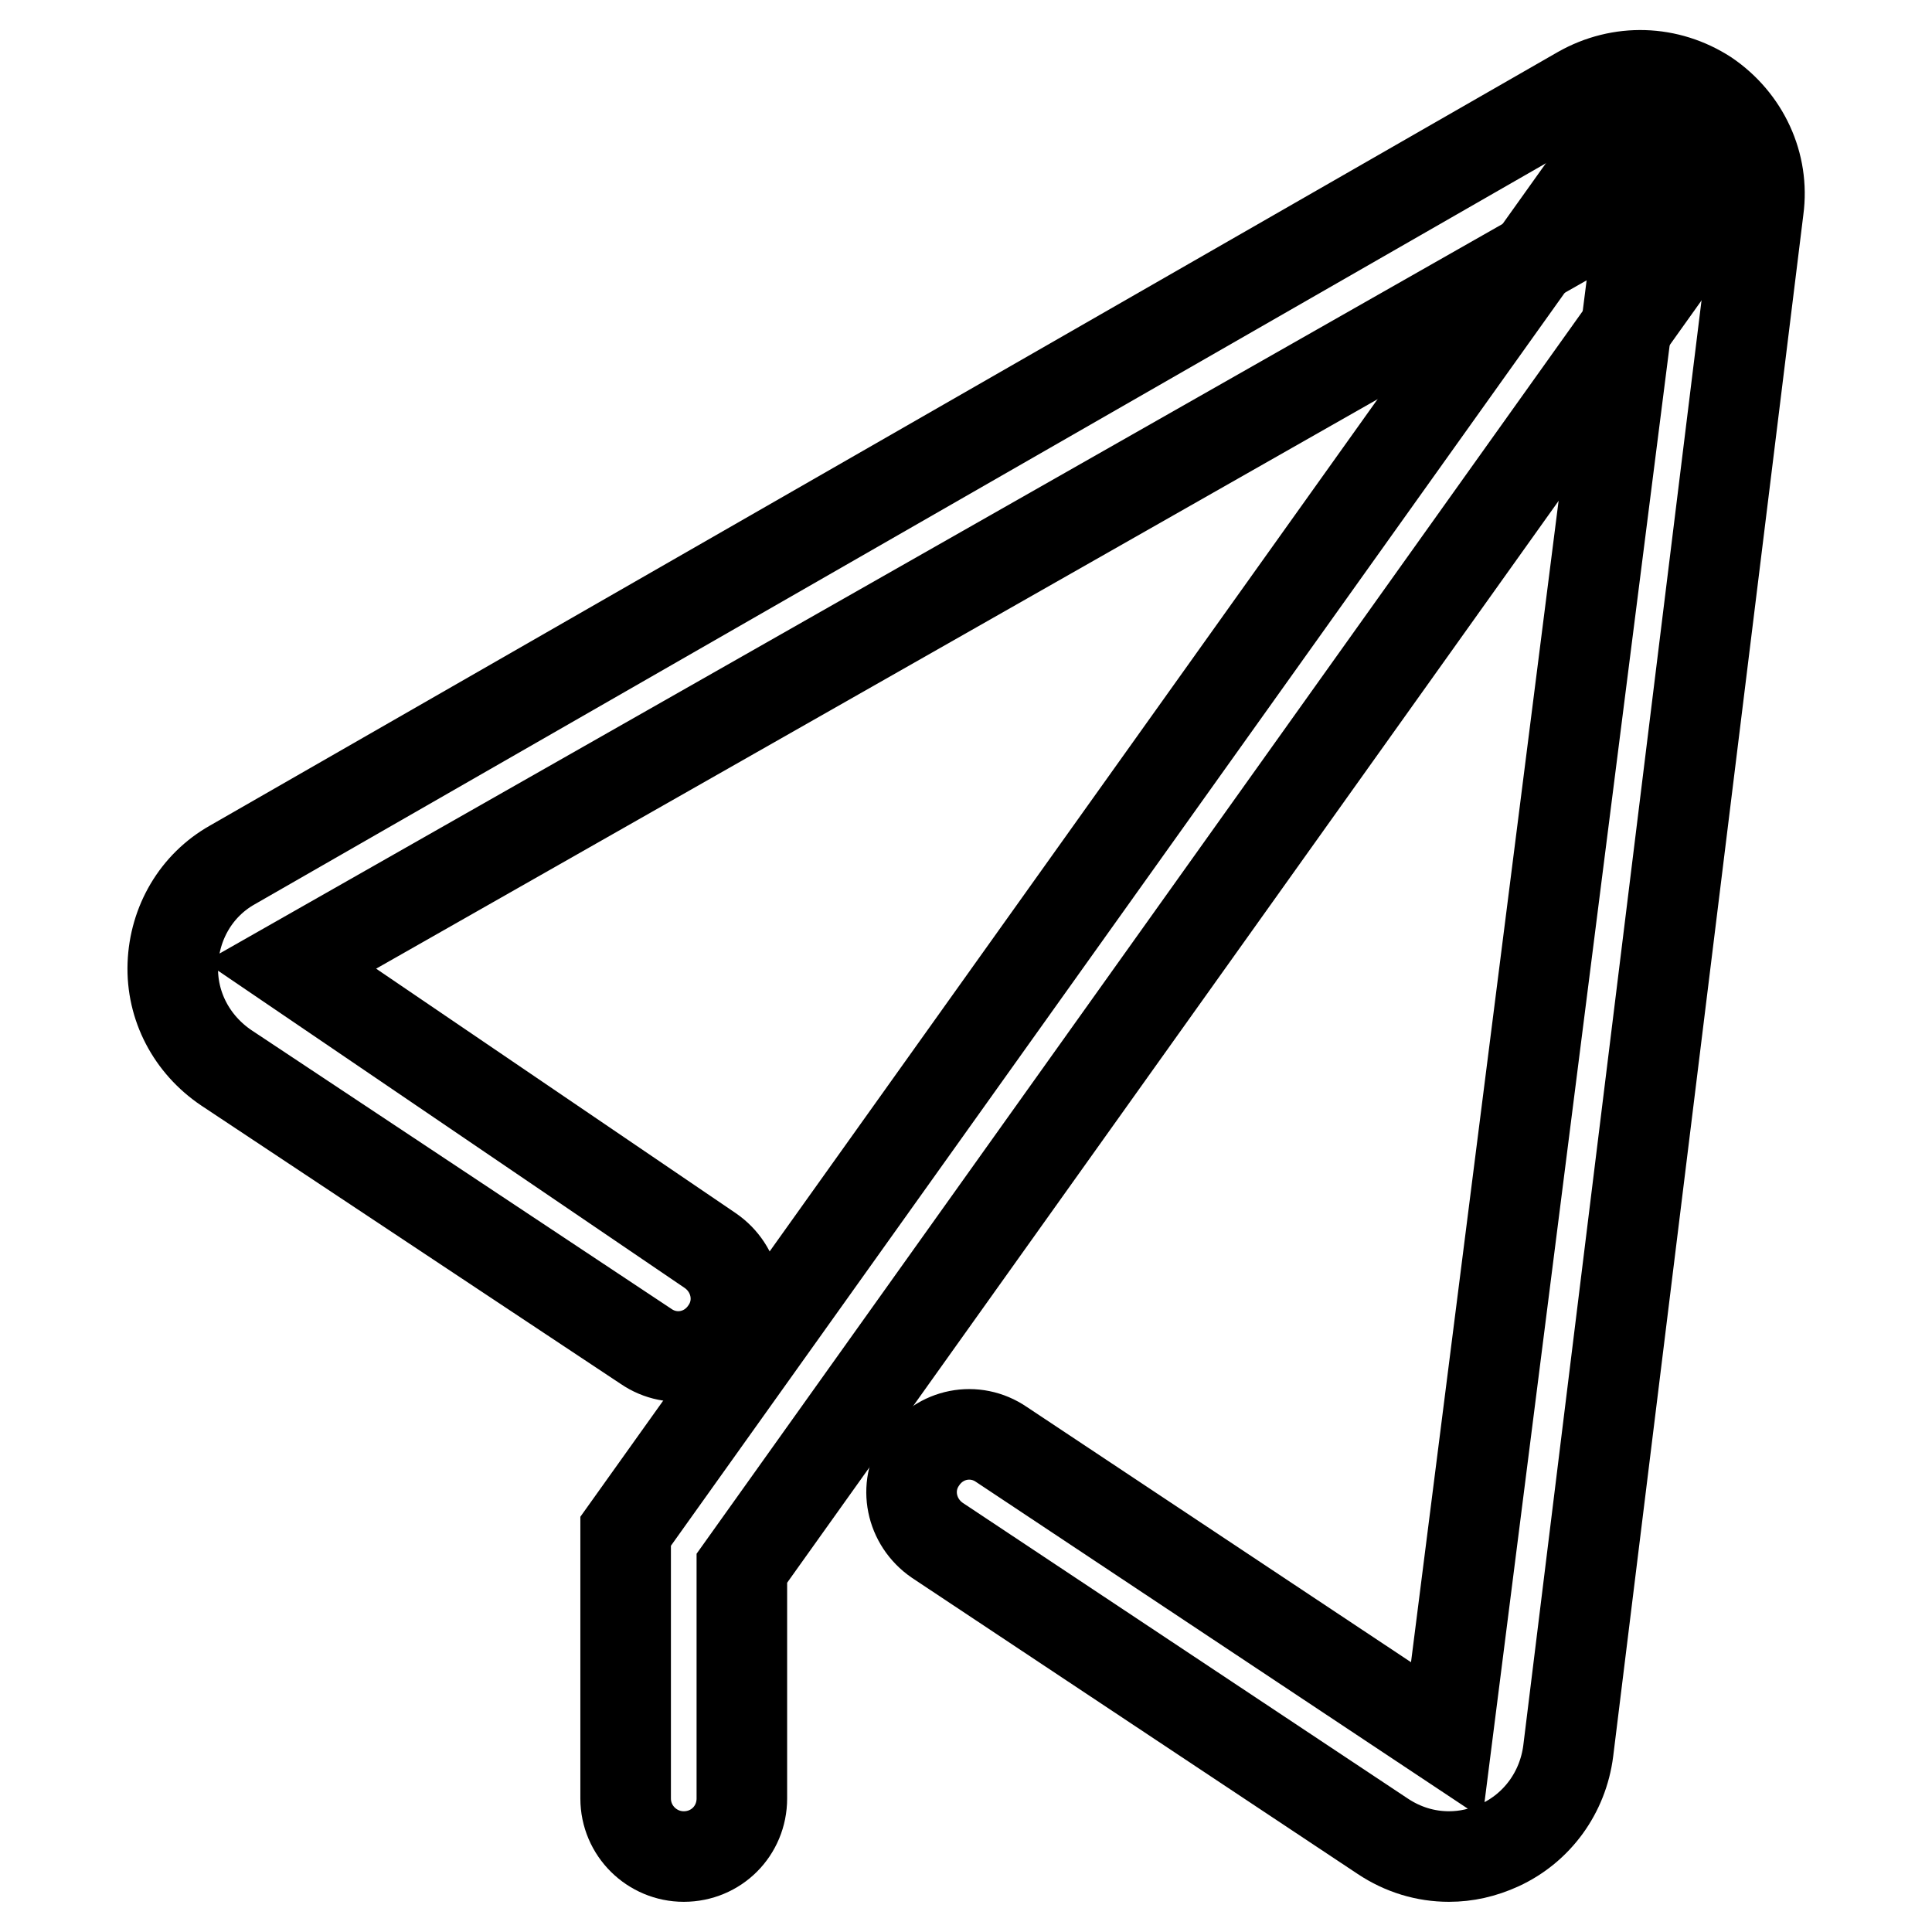
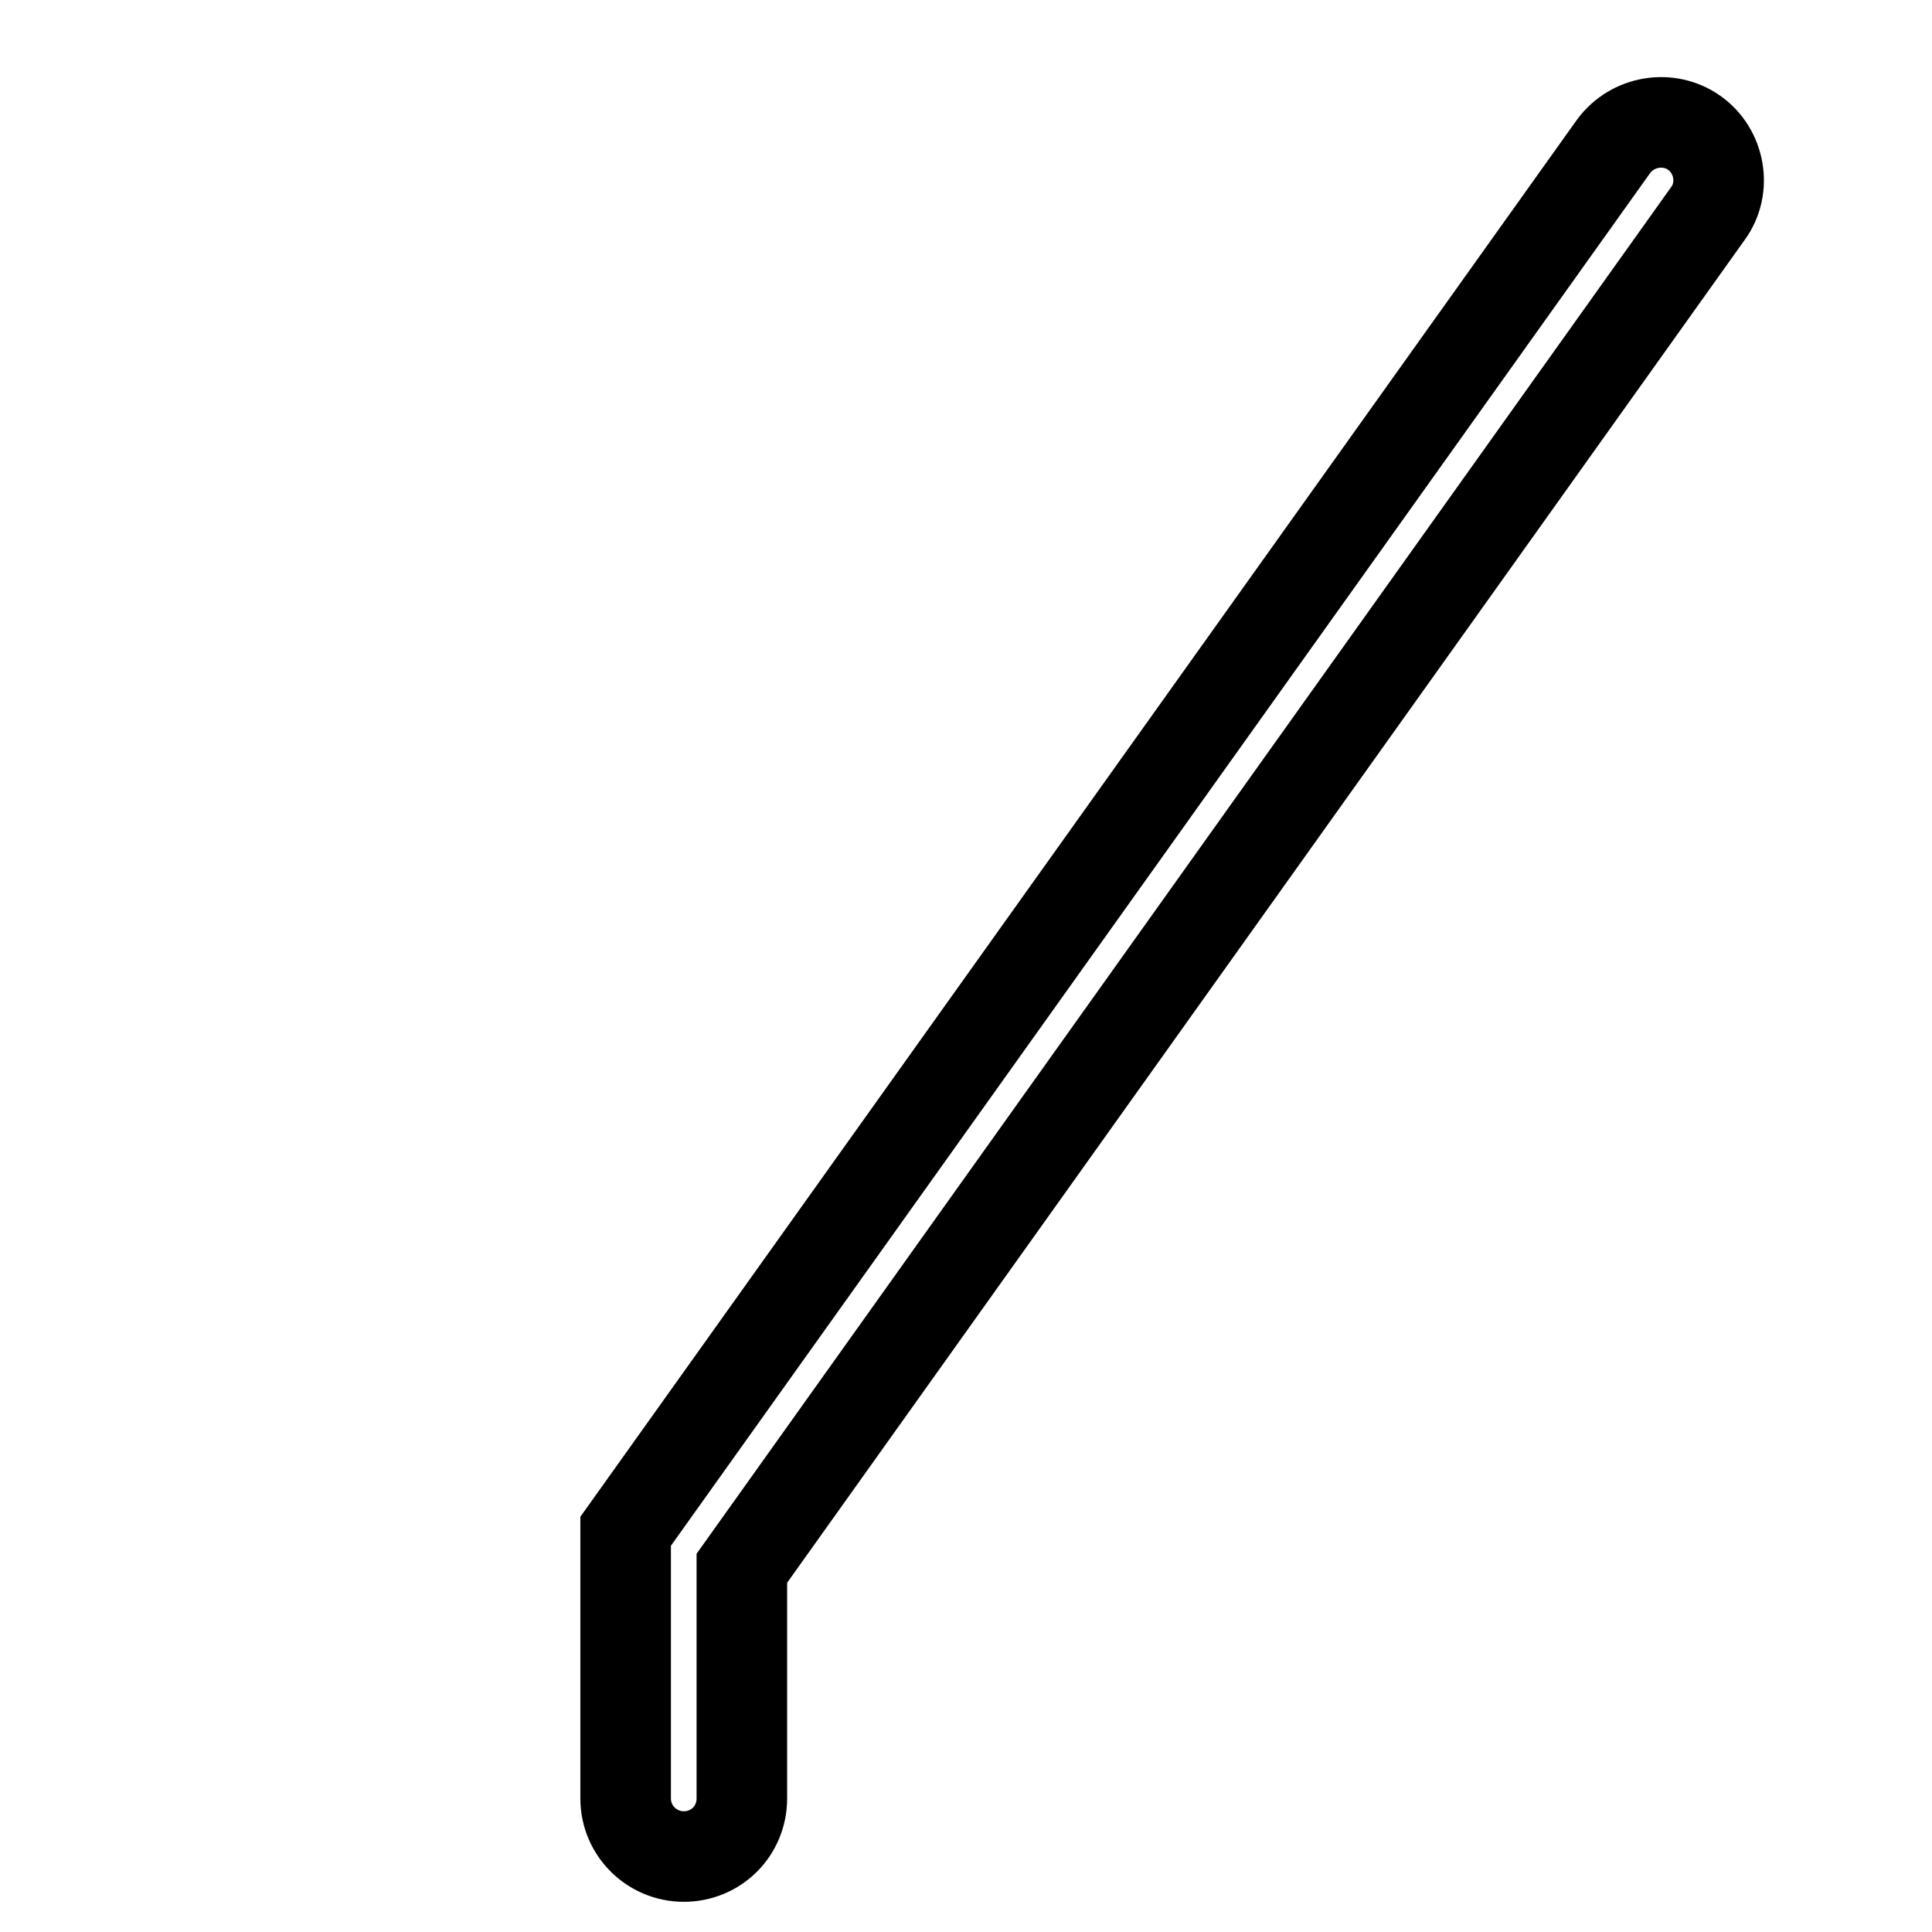
<svg xmlns="http://www.w3.org/2000/svg" version="1.1" x="0px" y="0px" viewBox="0 0 256 256" enable-background="new 0 0 256 256" xml:space="preserve">
  <g>
-     <path stroke-width="12" fill-opacity="0" stroke="#000000" d="M192,246c-3.1,0-6.1-0.9-8.8-2.7l-59-39.2c-3.5-2.4-4.5-7.1-2.1-10.6c2.4-3.6,7.1-4.5,10.6-2.1l59,39.2 l26-204.6L38.5,127.9l55.6,37.8c3.5,2.4,4.5,7.1,2.1,10.6c-2.4,3.6-7.1,4.5-10.6,2.1L30,141.5c-4.6-3.1-7.3-8.2-7.1-13.7 c0.2-5.5,3.1-10.5,7.9-13.2L209.4,12.1c5.3-3,11.6-2.8,16.7,0.5c5,3.4,7.7,9.2,6.9,15.1l-25.2,204.3c-0.7,5.5-4.1,10.2-9.1,12.5 C196.5,245.5,194.3,246,192,246L192,246z" />
    <path stroke-width="12" fill-opacity="0" stroke="#000000" d="M90.6,246c-4.2,0-7.7-3.4-7.7-7.7v-35.4L213.8,19.4c2.5-3.4,7.3-4.2,10.7-1.8c3.4,2.4,4.3,7.3,1.8,10.7 l-128,179.5v30.5C98.3,242.6,94.9,246,90.6,246z" />
  </g>
</svg>